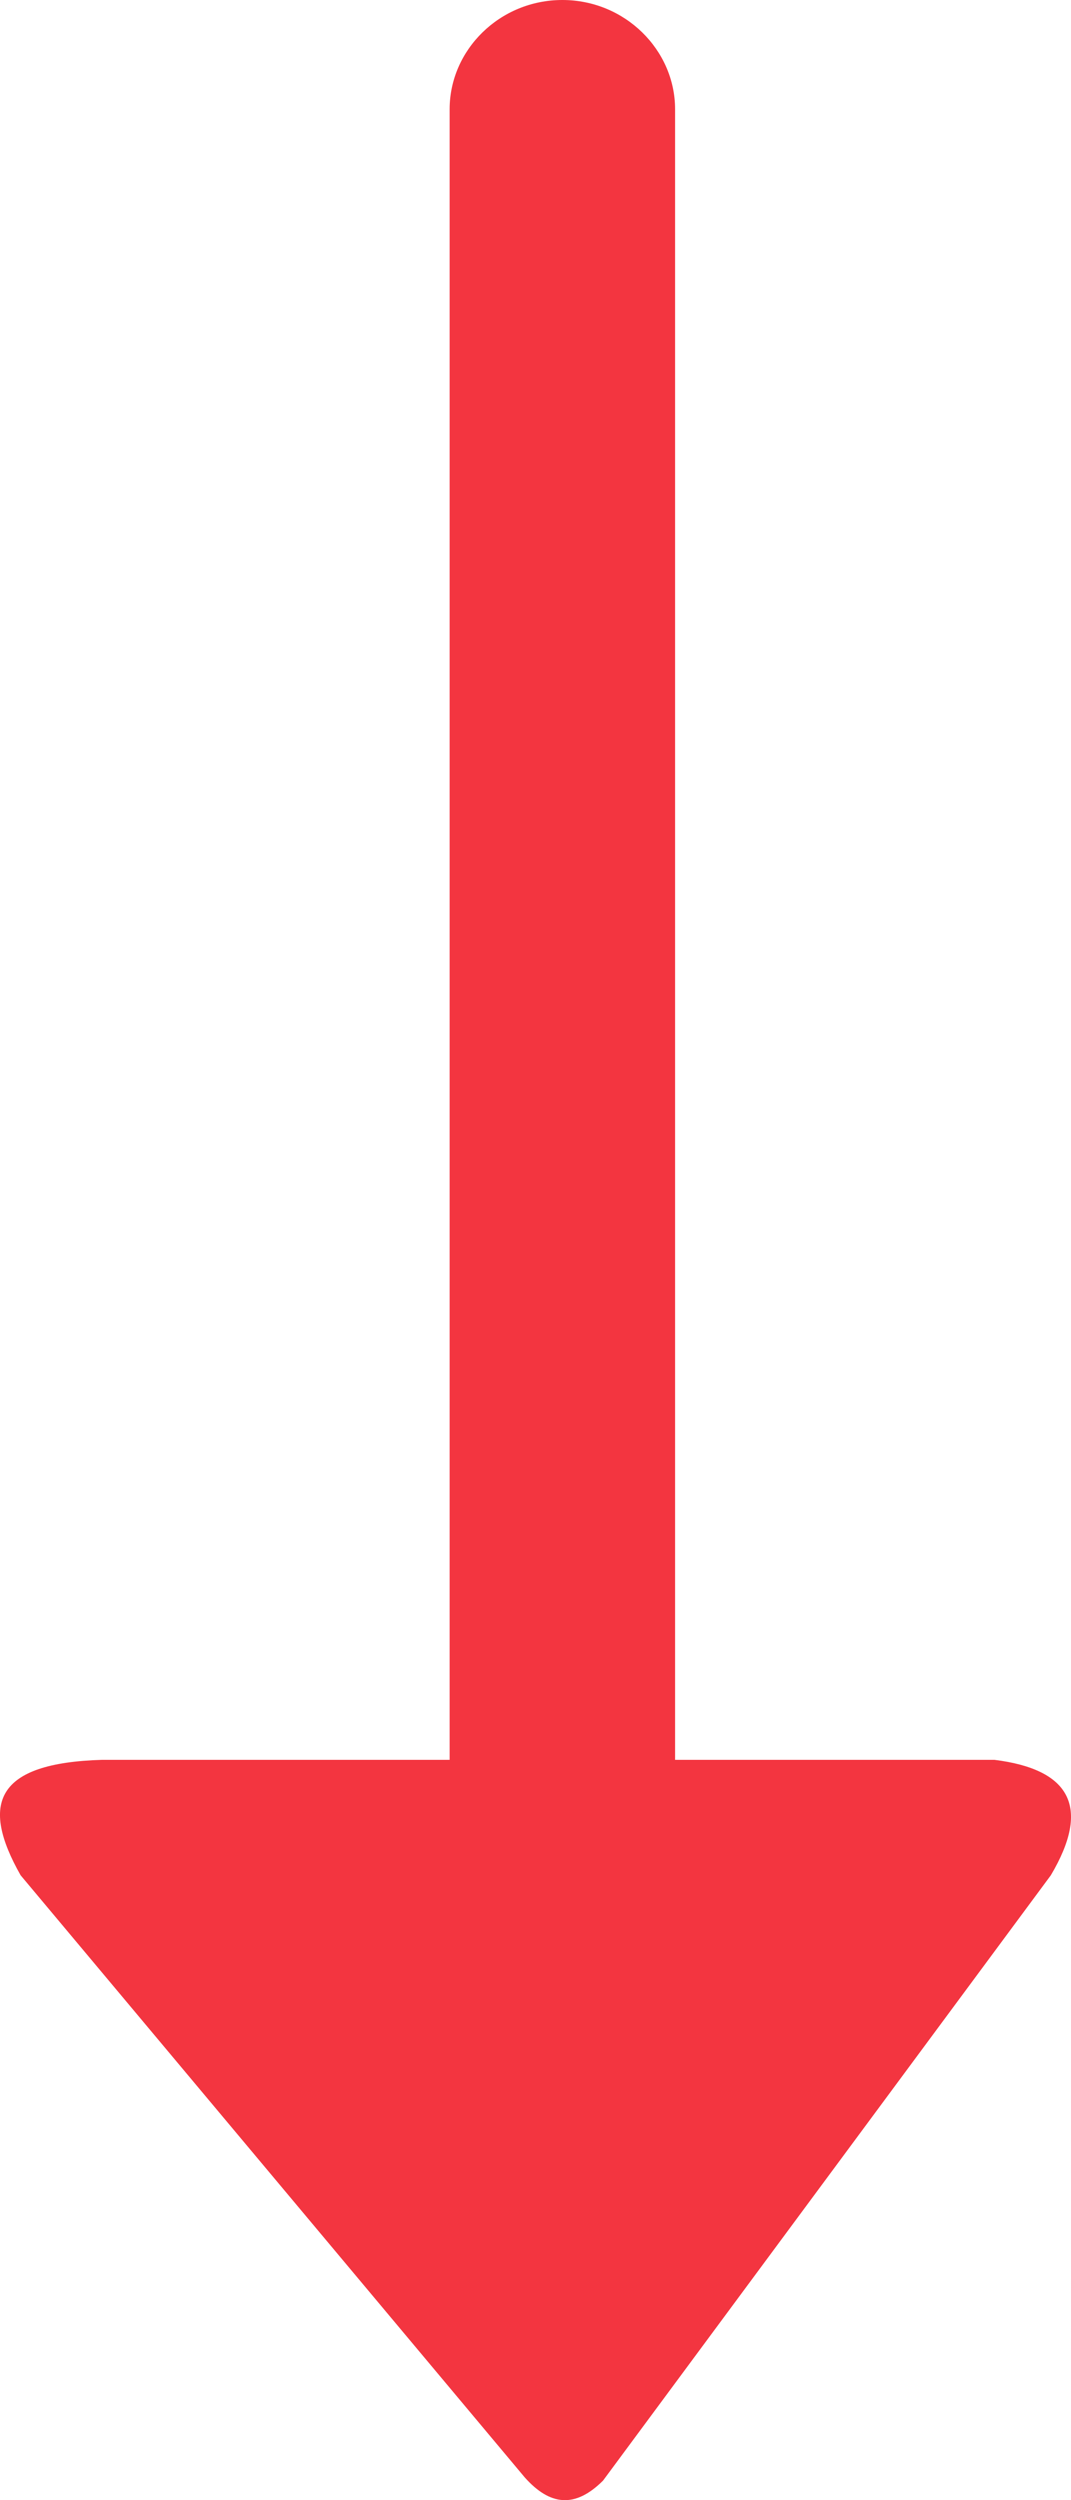
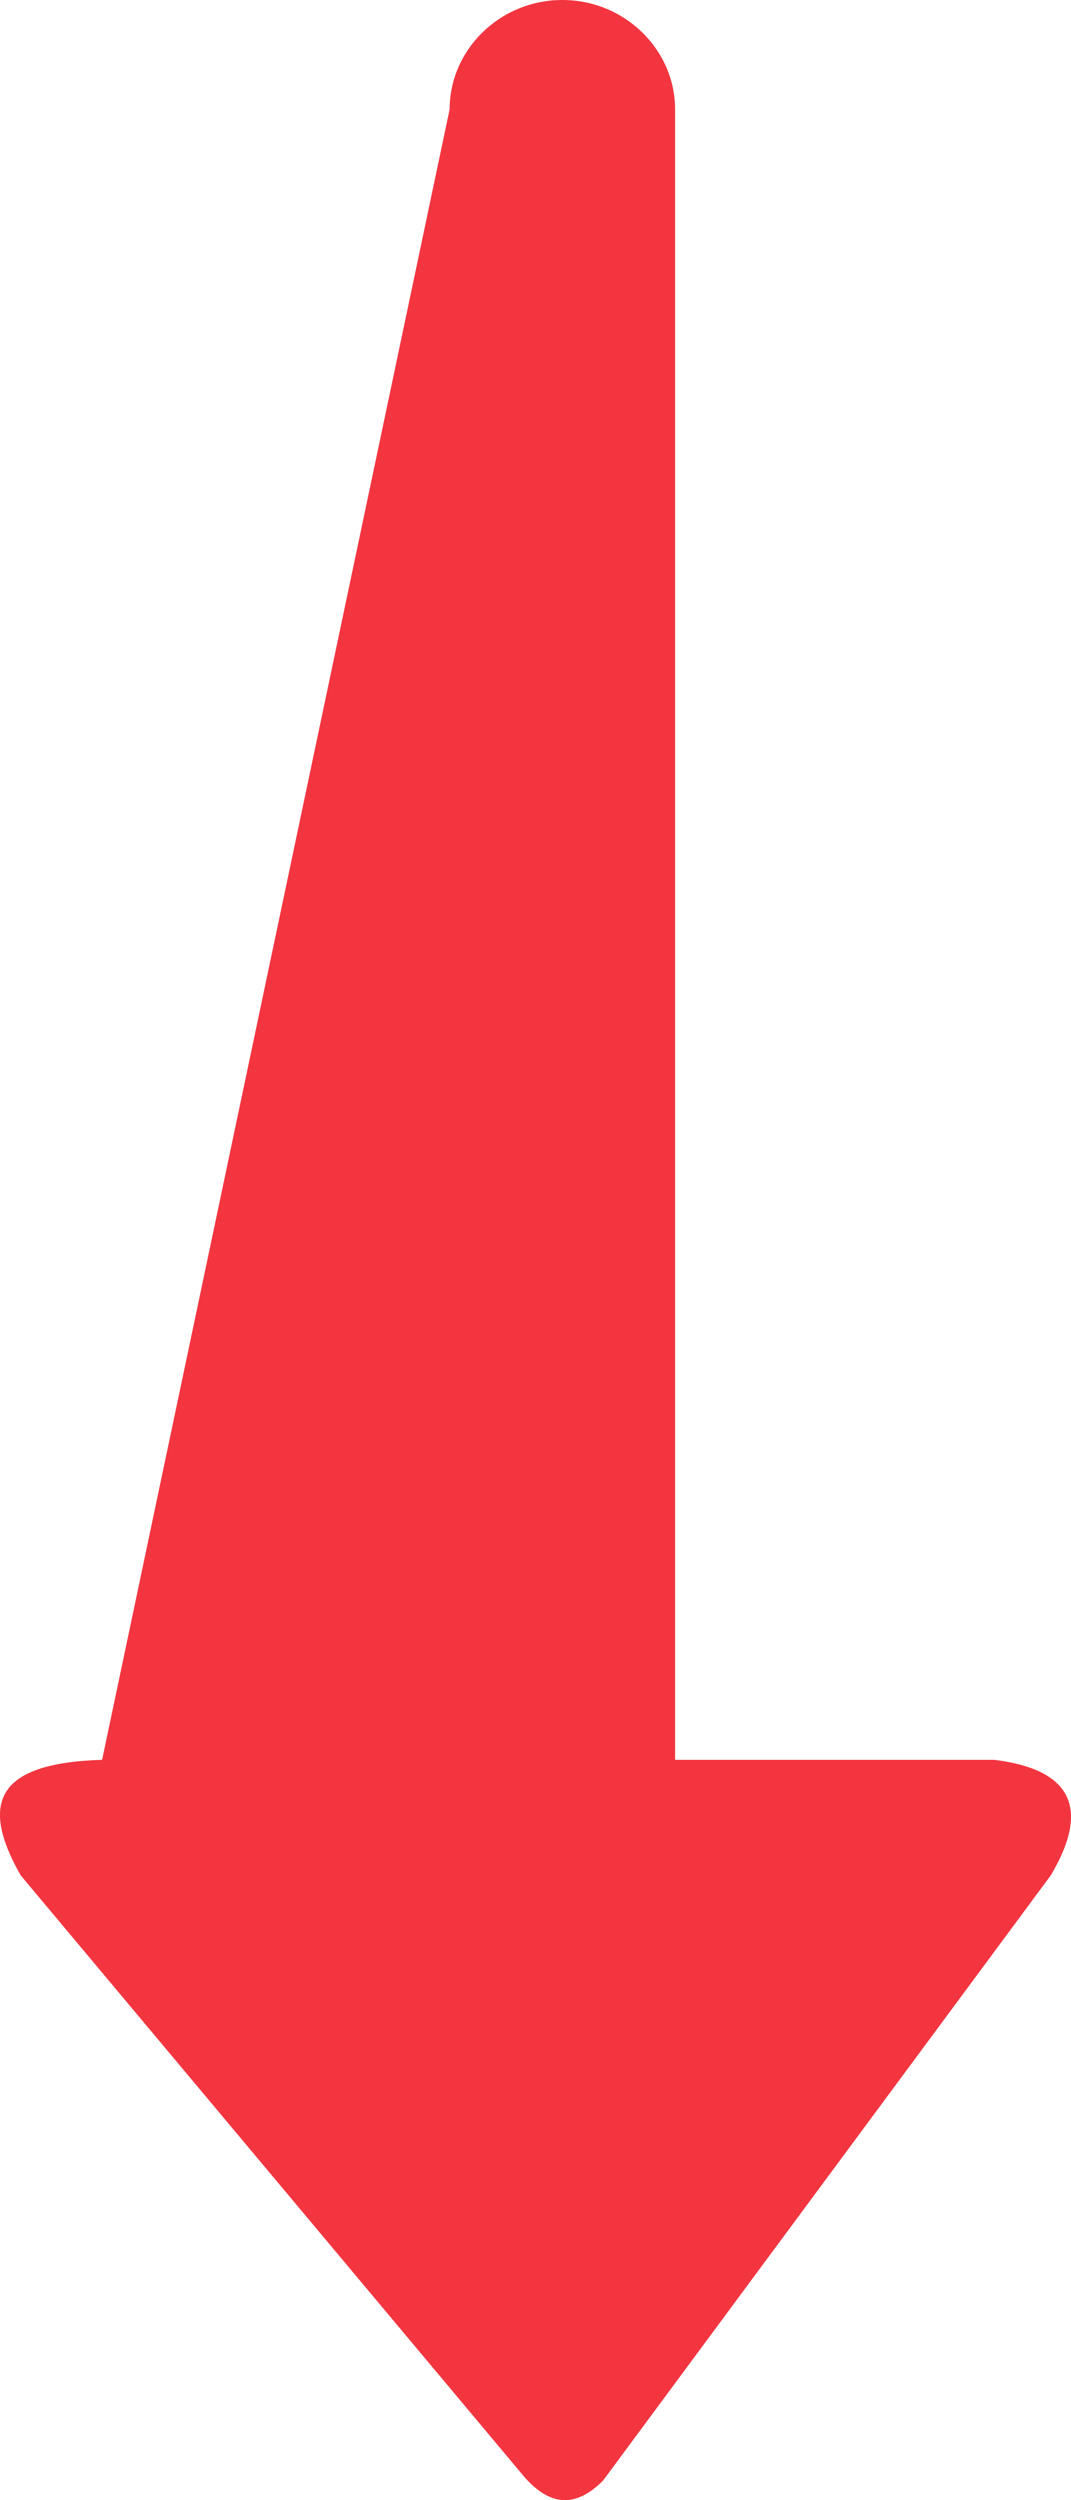
<svg xmlns="http://www.w3.org/2000/svg" width="12" height="28" viewBox="0 0 12 28" fill="none">
-   <path fill-rule="evenodd" clip-rule="evenodd" d="M6.757 27.781L11.774 21.002C12.23 20.233 11.985 19.814 11.142 19.709L7.564 19.709L7.564 1.223C7.564 0.559 7.002 5.95951e-08 6.301 6.79624e-08C5.599 7.63298e-08 5.038 0.559 5.038 1.223L5.038 19.709L1.144 19.709C-0.049 19.744 -0.225 20.198 0.231 21.002L5.88 27.746C6.161 28.06 6.441 28.096 6.757 27.781L6.757 27.781Z" fill="#F33540" />
+   <path fill-rule="evenodd" clip-rule="evenodd" d="M6.757 27.781L11.774 21.002C12.23 20.233 11.985 19.814 11.142 19.709L7.564 19.709L7.564 1.223C7.564 0.559 7.002 5.95951e-08 6.301 6.79624e-08C5.599 7.63298e-08 5.038 0.559 5.038 1.223L1.144 19.709C-0.049 19.744 -0.225 20.198 0.231 21.002L5.88 27.746C6.161 28.06 6.441 28.096 6.757 27.781L6.757 27.781Z" fill="#F33540" />
</svg>